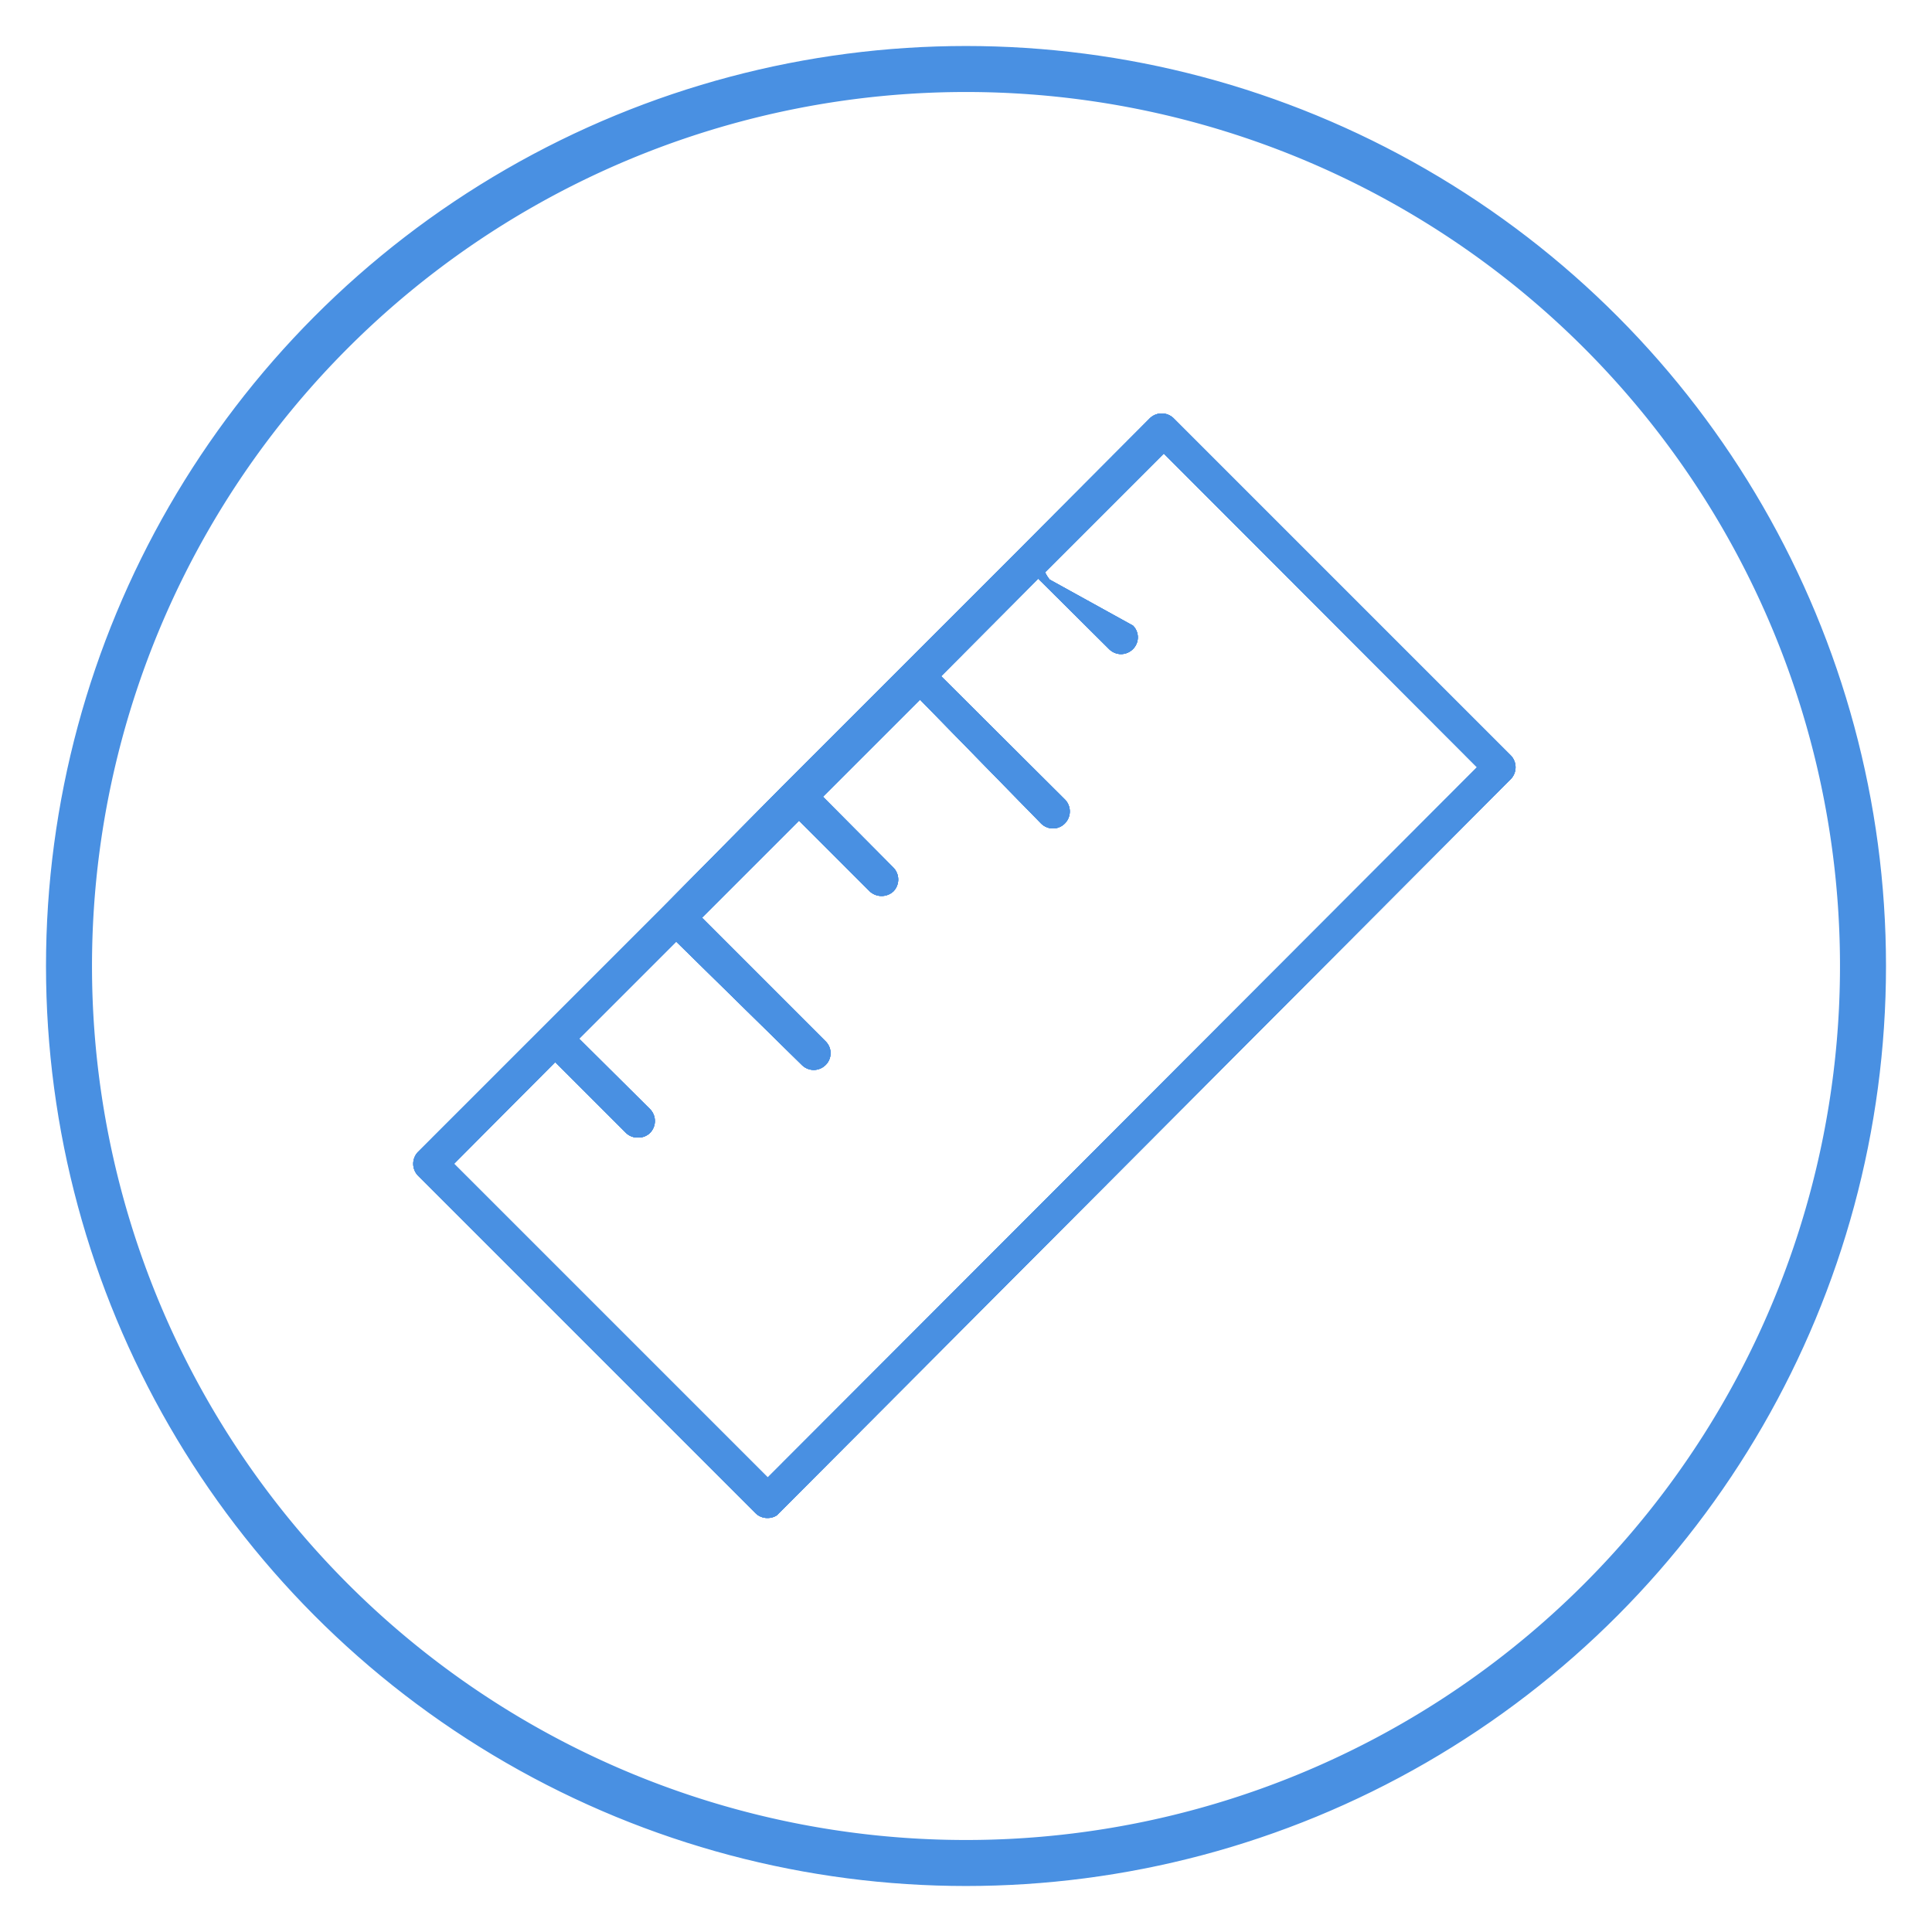
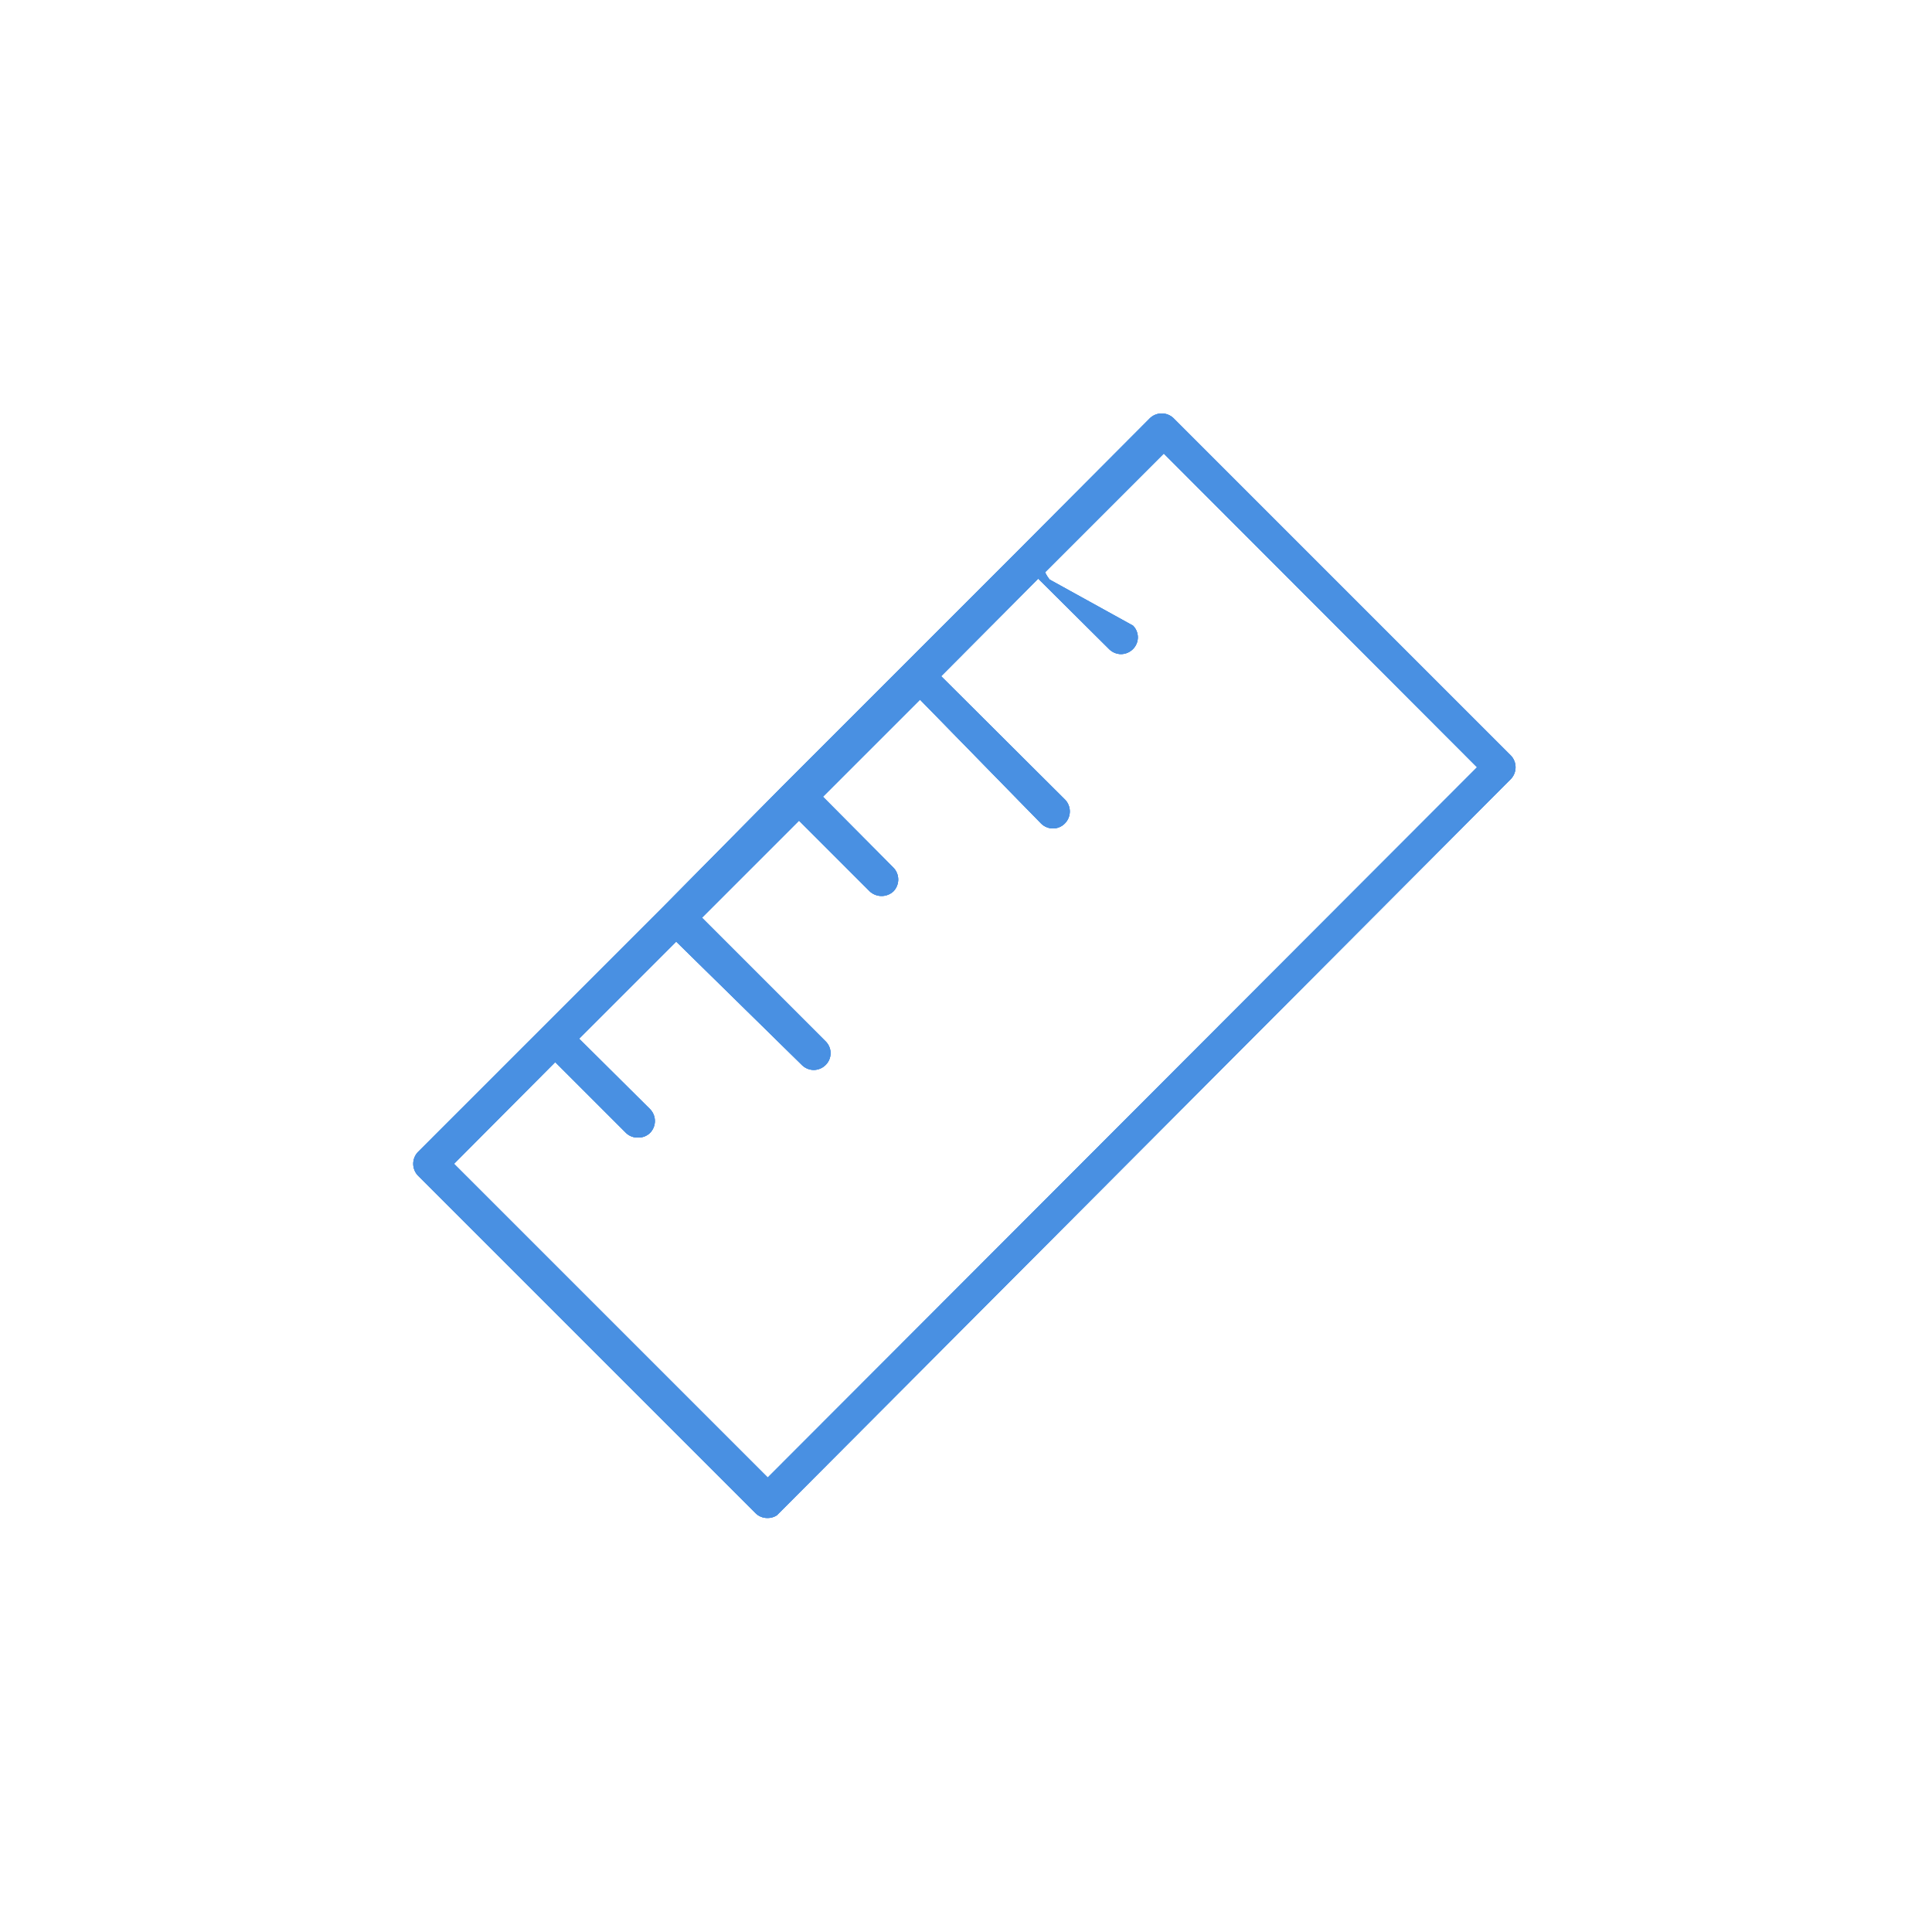
<svg xmlns="http://www.w3.org/2000/svg" viewBox="0 0 42 42">
  <defs>
    <style>.cls-1{fill:none}.cls-2{clip-path:url(#clip-path)}.cls-3{fill:#fff;fill-opacity:0;stroke:#4990e2;stroke-miterlimit:50;stroke-width:2px}.cls-4{fill:#4990e2}.cls-5{clip-path:url(#clip-path-2)}</style>
    <clipPath id="clip-path">
      <circle class="cls-1" cx="21" cy="21" r="20" />
    </clipPath>
    <clipPath id="clip-path-2">
      <path class="cls-1" d="M16.68 33a.36.36 0 0 1-.26-.11l-7.33-7.33a.37.37 0 0 1 0-.52l5.33-5.33L17 17.1l2.57-2.57 2.58-2.58L25 9.09a.37.37 0 0 1 .51 0l7.33 7.33a.37.37 0 0 1 0 .52l-15.95 16a.36.36 0 0 1-.21.06zm-6.81-7.7l6.82 6.82 15.42-15.44-6.81-6.82-2.58 2.58a.68.68 0 0 0 .1.16l1.81 1a.36.36 0 0 1 0 .51.37.37 0 0 1-.26.11.37.37 0 0 1-.26-.11l-1.54-1.53-2.11 2.12 2.69 2.68a.37.37 0 0 1 0 .52.36.36 0 0 1-.26.11.37.37 0 0 1-.26-.11L20 15.21l-2.11 2.11 1.53 1.54a.37.37 0 0 1 0 .52.38.38 0 0 1-.51 0l-1.54-1.54-2.11 2.11 2.69 2.69a.36.36 0 0 1 0 .51.37.37 0 0 1-.26.11.37.37 0 0 1-.26-.11l-2.73-2.68-2.11 2.11 1.54 1.53a.37.37 0 0 1 0 .52.36.36 0 0 1-.26.1.36.36 0 0 1-.26-.1l-1.54-1.54z" />
    </clipPath>
  </defs>
  <title>icon-ruler</title>
  <g id="Layer_2" data-name="Layer 2">
    <g id="SvgjsSvg1439">
      <g class="cls-2">
-         <path id="SvgjsPath1441" class="cls-3" d="M21 1A20 20 0 1 1 1 21 20 20 0 0 1 21 1z" />
-       </g>
-       <path id="SvgjsPath1444" class="cls-4" d="M16.68 33a.36.36 0 0 1-.26-.11l-7.33-7.33a.37.37 0 0 1 0-.52l5.33-5.33L17 17.1l2.57-2.57 2.58-2.58L25 9.09a.37.37 0 0 1 .51 0l7.33 7.33a.37.37 0 0 1 0 .52l-15.95 16a.36.36 0 0 1-.21.06zm-6.81-7.7l6.82 6.82 15.42-15.44-6.81-6.82-2.58 2.58a.68.68 0 0 0 .1.16l1.81 1a.36.36 0 0 1 0 .51.37.37 0 0 1-.26.11.37.37 0 0 1-.26-.11l-1.54-1.53-2.11 2.12 2.69 2.68a.37.37 0 0 1 0 .52.36.36 0 0 1-.26.11.37.37 0 0 1-.26-.11L20 15.21l-2.11 2.11 1.53 1.54a.37.37 0 0 1 0 .52.38.38 0 0 1-.51 0l-1.54-1.54-2.11 2.11 2.69 2.69a.36.36 0 0 1 0 .51.37.37 0 0 1-.26.11.37.37 0 0 1-.26-.11l-2.73-2.68-2.11 2.11 1.54 1.53a.37.37 0 0 1 0 .52.36.36 0 0 1-.26.1.36.36 0 0 1-.26-.1l-1.54-1.54z" />
+         </g>
      <path id="SvgjsPath1445" class="cls-4" d="M16.68 33a.36.36 0 0 1-.26-.11l-7.33-7.33a.37.37 0 0 1 0-.52l5.33-5.33L17 17.1l2.57-2.57 2.58-2.58L25 9.09a.37.37 0 0 1 .51 0l7.33 7.33a.37.37 0 0 1 0 .52l-15.95 16a.36.36 0 0 1-.21.06zm-6.81-7.7l6.82 6.82 15.42-15.44-6.81-6.82-2.58 2.58a.68.68 0 0 0 .1.16l1.81 1a.36.36 0 0 1 0 .51.37.37 0 0 1-.26.11.37.37 0 0 1-.26-.11l-1.54-1.53-2.11 2.12 2.69 2.68a.37.37 0 0 1 0 .52.36.36 0 0 1-.26.11.37.37 0 0 1-.26-.11L20 15.21l-2.11 2.11 1.53 1.54a.37.37 0 0 1 0 .52.38.38 0 0 1-.51 0l-1.54-1.54-2.11 2.11 2.69 2.69a.36.36 0 0 1 0 .51.37.37 0 0 1-.26.11.37.37 0 0 1-.26-.11l-2.73-2.68-2.11 2.11 1.54 1.53a.37.37 0 0 1 0 .52.36.36 0 0 1-.26.1.36.36 0 0 1-.26-.1l-1.54-1.54z" />
      <path id="SvgjsPath1446" class="cls-4" d="M16.68 33a.36.36 0 0 1-.26-.11l-7.33-7.33a.37.37 0 0 1 0-.52l5.33-5.33L17 17.1l2.57-2.57 2.58-2.58L25 9.09a.37.37 0 0 1 .51 0l7.33 7.33a.37.37 0 0 1 0 .52l-15.95 16a.36.36 0 0 1-.21.06zm-6.81-7.7l6.82 6.82 15.42-15.44-6.81-6.82-2.58 2.58a.68.68 0 0 0 .1.16l1.81 1a.36.36 0 0 1 0 .51.37.37 0 0 1-.26.11.37.37 0 0 1-.26-.11l-1.54-1.53-2.11 2.12 2.69 2.68a.37.37 0 0 1 0 .52.36.36 0 0 1-.26.11.37.37 0 0 1-.26-.11L20 15.21l-2.11 2.11 1.53 1.54a.37.37 0 0 1 0 .52.38.38 0 0 1-.51 0l-1.54-1.54-2.11 2.11 2.69 2.69a.36.36 0 0 1 0 .51.37.37 0 0 1-.26.11.37.37 0 0 1-.26-.11l-2.73-2.68-2.11 2.11 1.54 1.53a.37.37 0 0 1 0 .52.36.36 0 0 1-.26.1.36.36 0 0 1-.26-.1l-1.54-1.54z" />
      <g class="cls-5">
        <path id="SvgjsPath1447" class="cls-3" d="M16.68 33a.36.36 0 0 1-.26-.11l-7.33-7.33a.37.37 0 0 1 0-.52l5.33-5.33L17 17.1l2.57-2.57 2.58-2.58L25 9.09a.37.37 0 0 1 .51 0l7.33 7.33a.37.37 0 0 1 0 .52l-15.95 16a.36.36 0 0 1-.21.06zm-6.81-7.7l6.82 6.82 15.42-15.44-6.81-6.82-2.58 2.58a.68.68 0 0 0 .1.16l1.81 1a.36.36 0 0 1 0 .51.37.37 0 0 1-.26.11.37.37 0 0 1-.26-.11l-1.54-1.53-2.11 2.12 2.69 2.68a.37.37 0 0 1 0 .52.36.36 0 0 1-.26.11.37.37 0 0 1-.26-.11L20 15.21l-2.11 2.11 1.53 1.54a.37.37 0 0 1 0 .52.38.38 0 0 1-.51 0l-1.54-1.54-2.11 2.11 2.69 2.69a.36.36 0 0 1 0 .51.37.37 0 0 1-.26.11.37.37 0 0 1-.26-.11l-2.73-2.68-2.11 2.11 1.54 1.53a.37.37 0 0 1 0 .52.36.36 0 0 1-.26.1.36.36 0 0 1-.26-.1l-1.54-1.54z" />
      </g>
    </g>
  </g>
</svg>